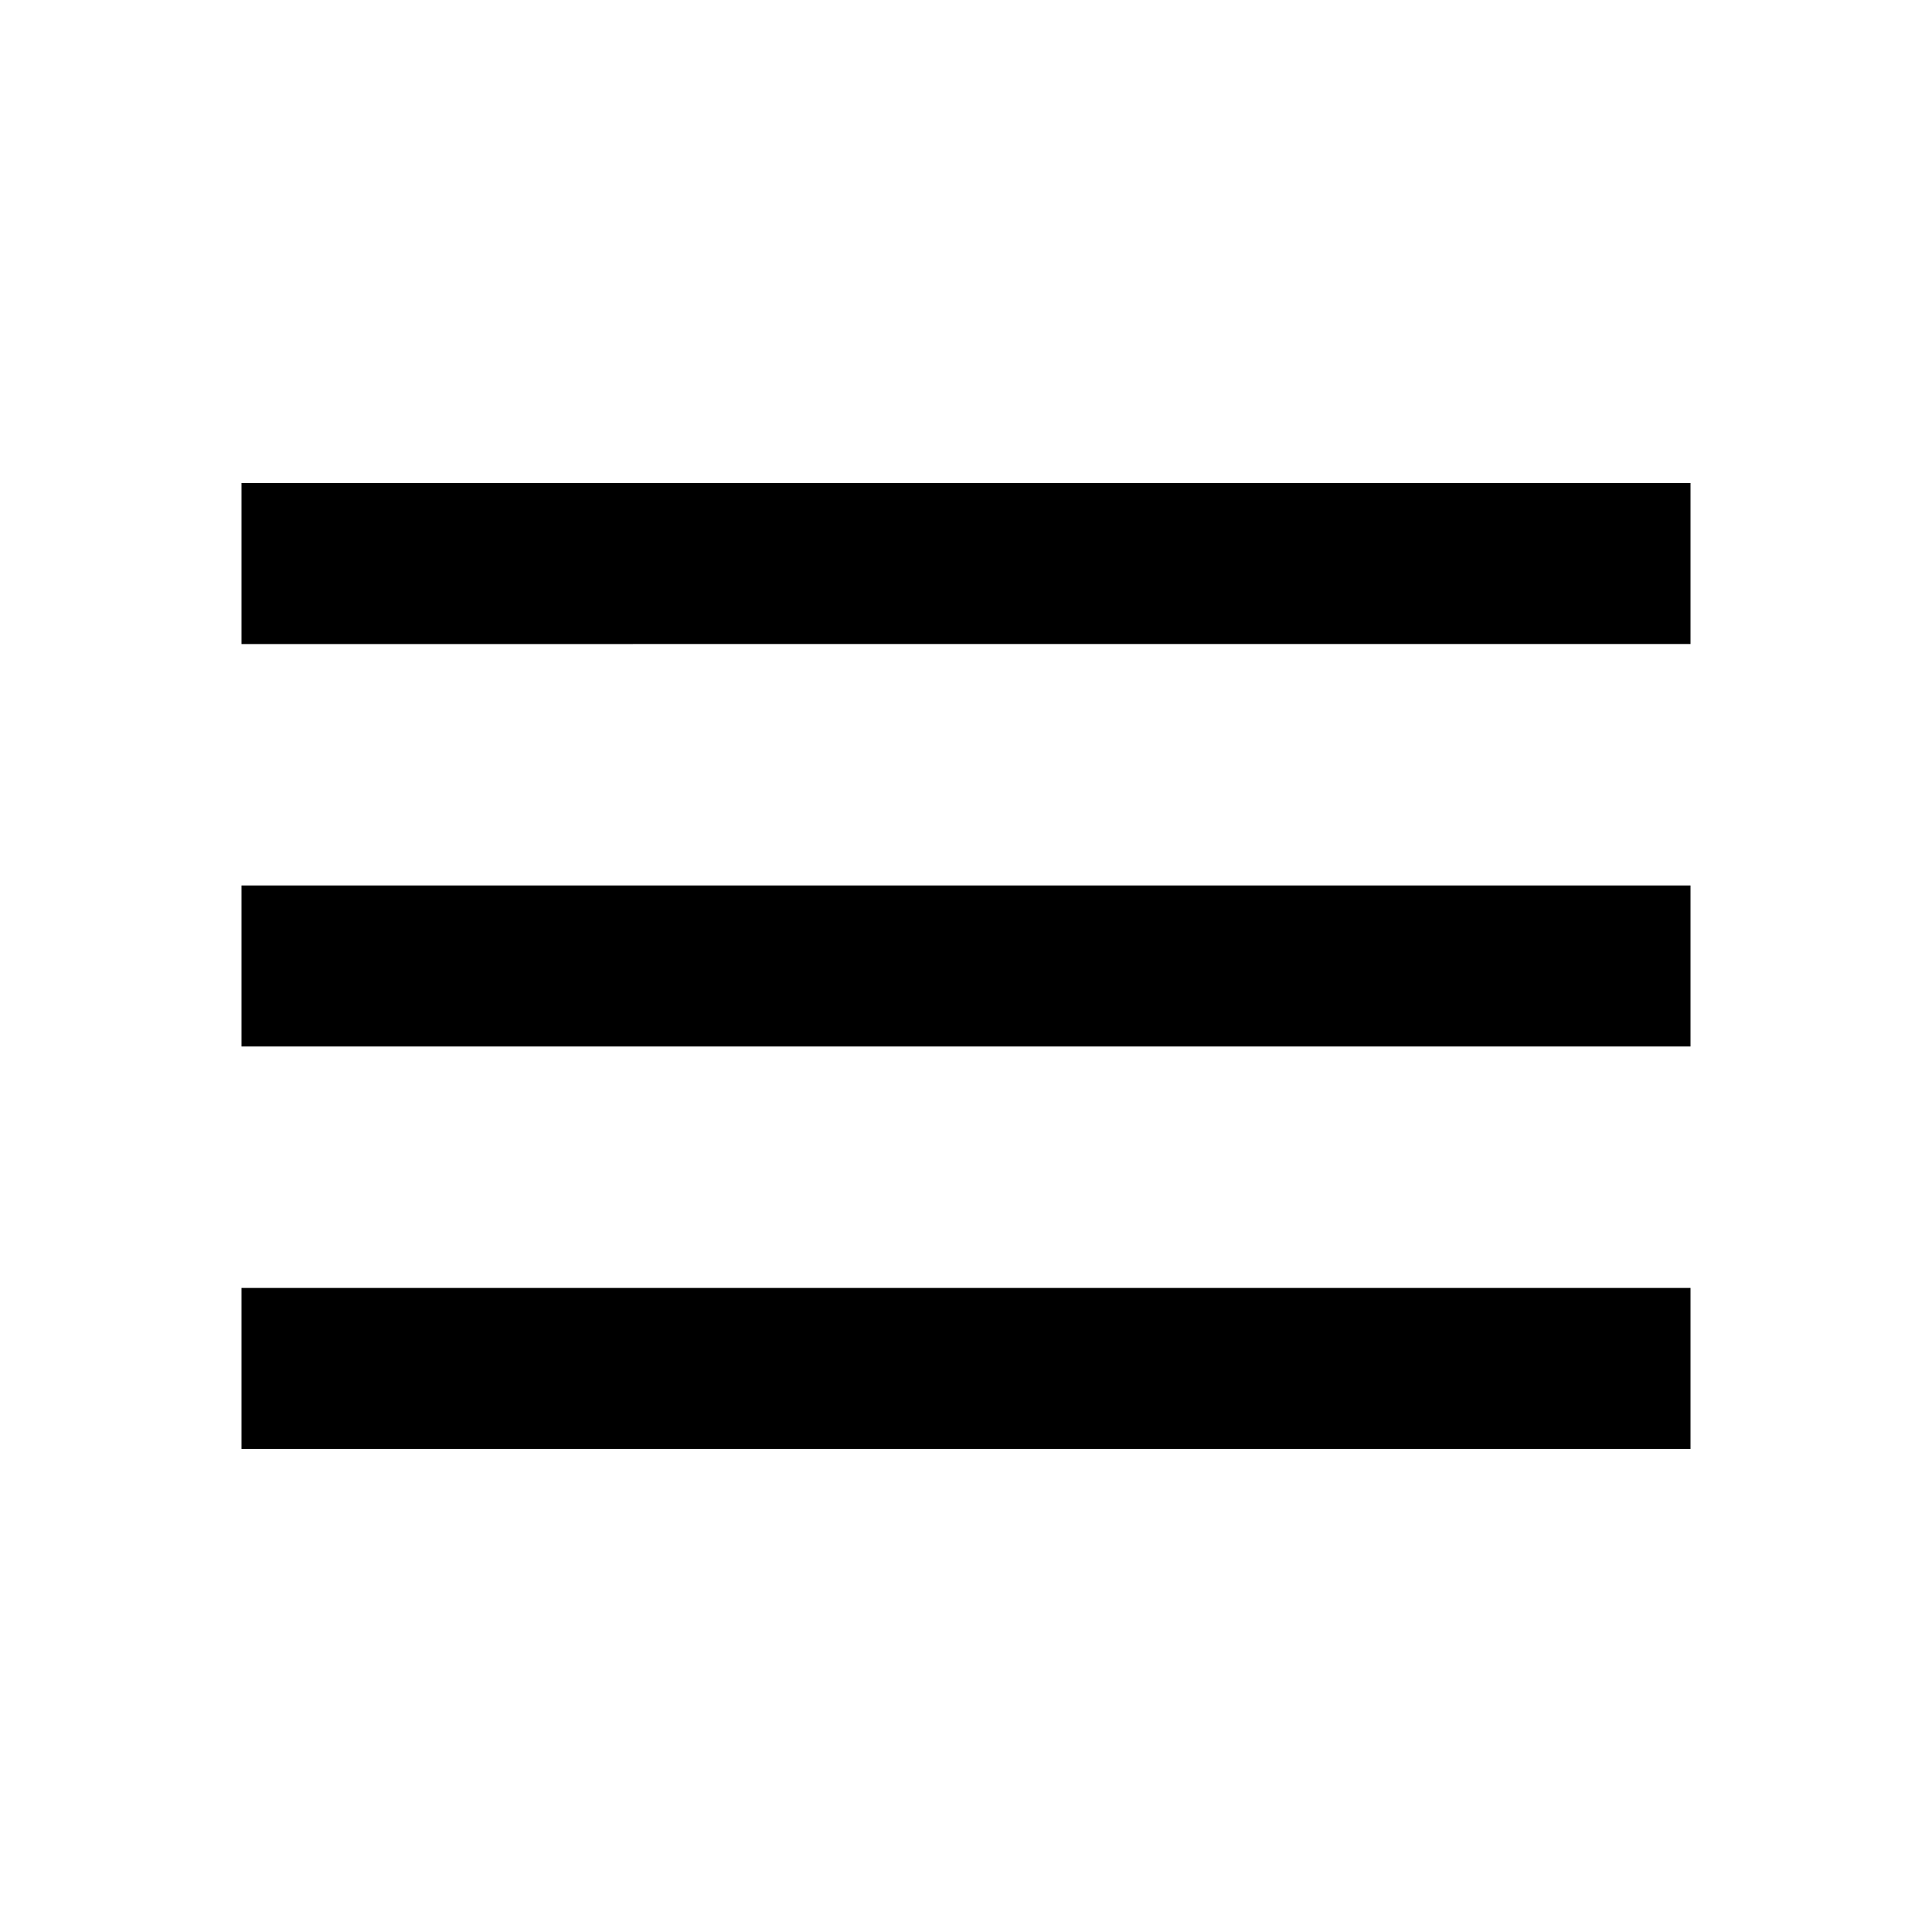
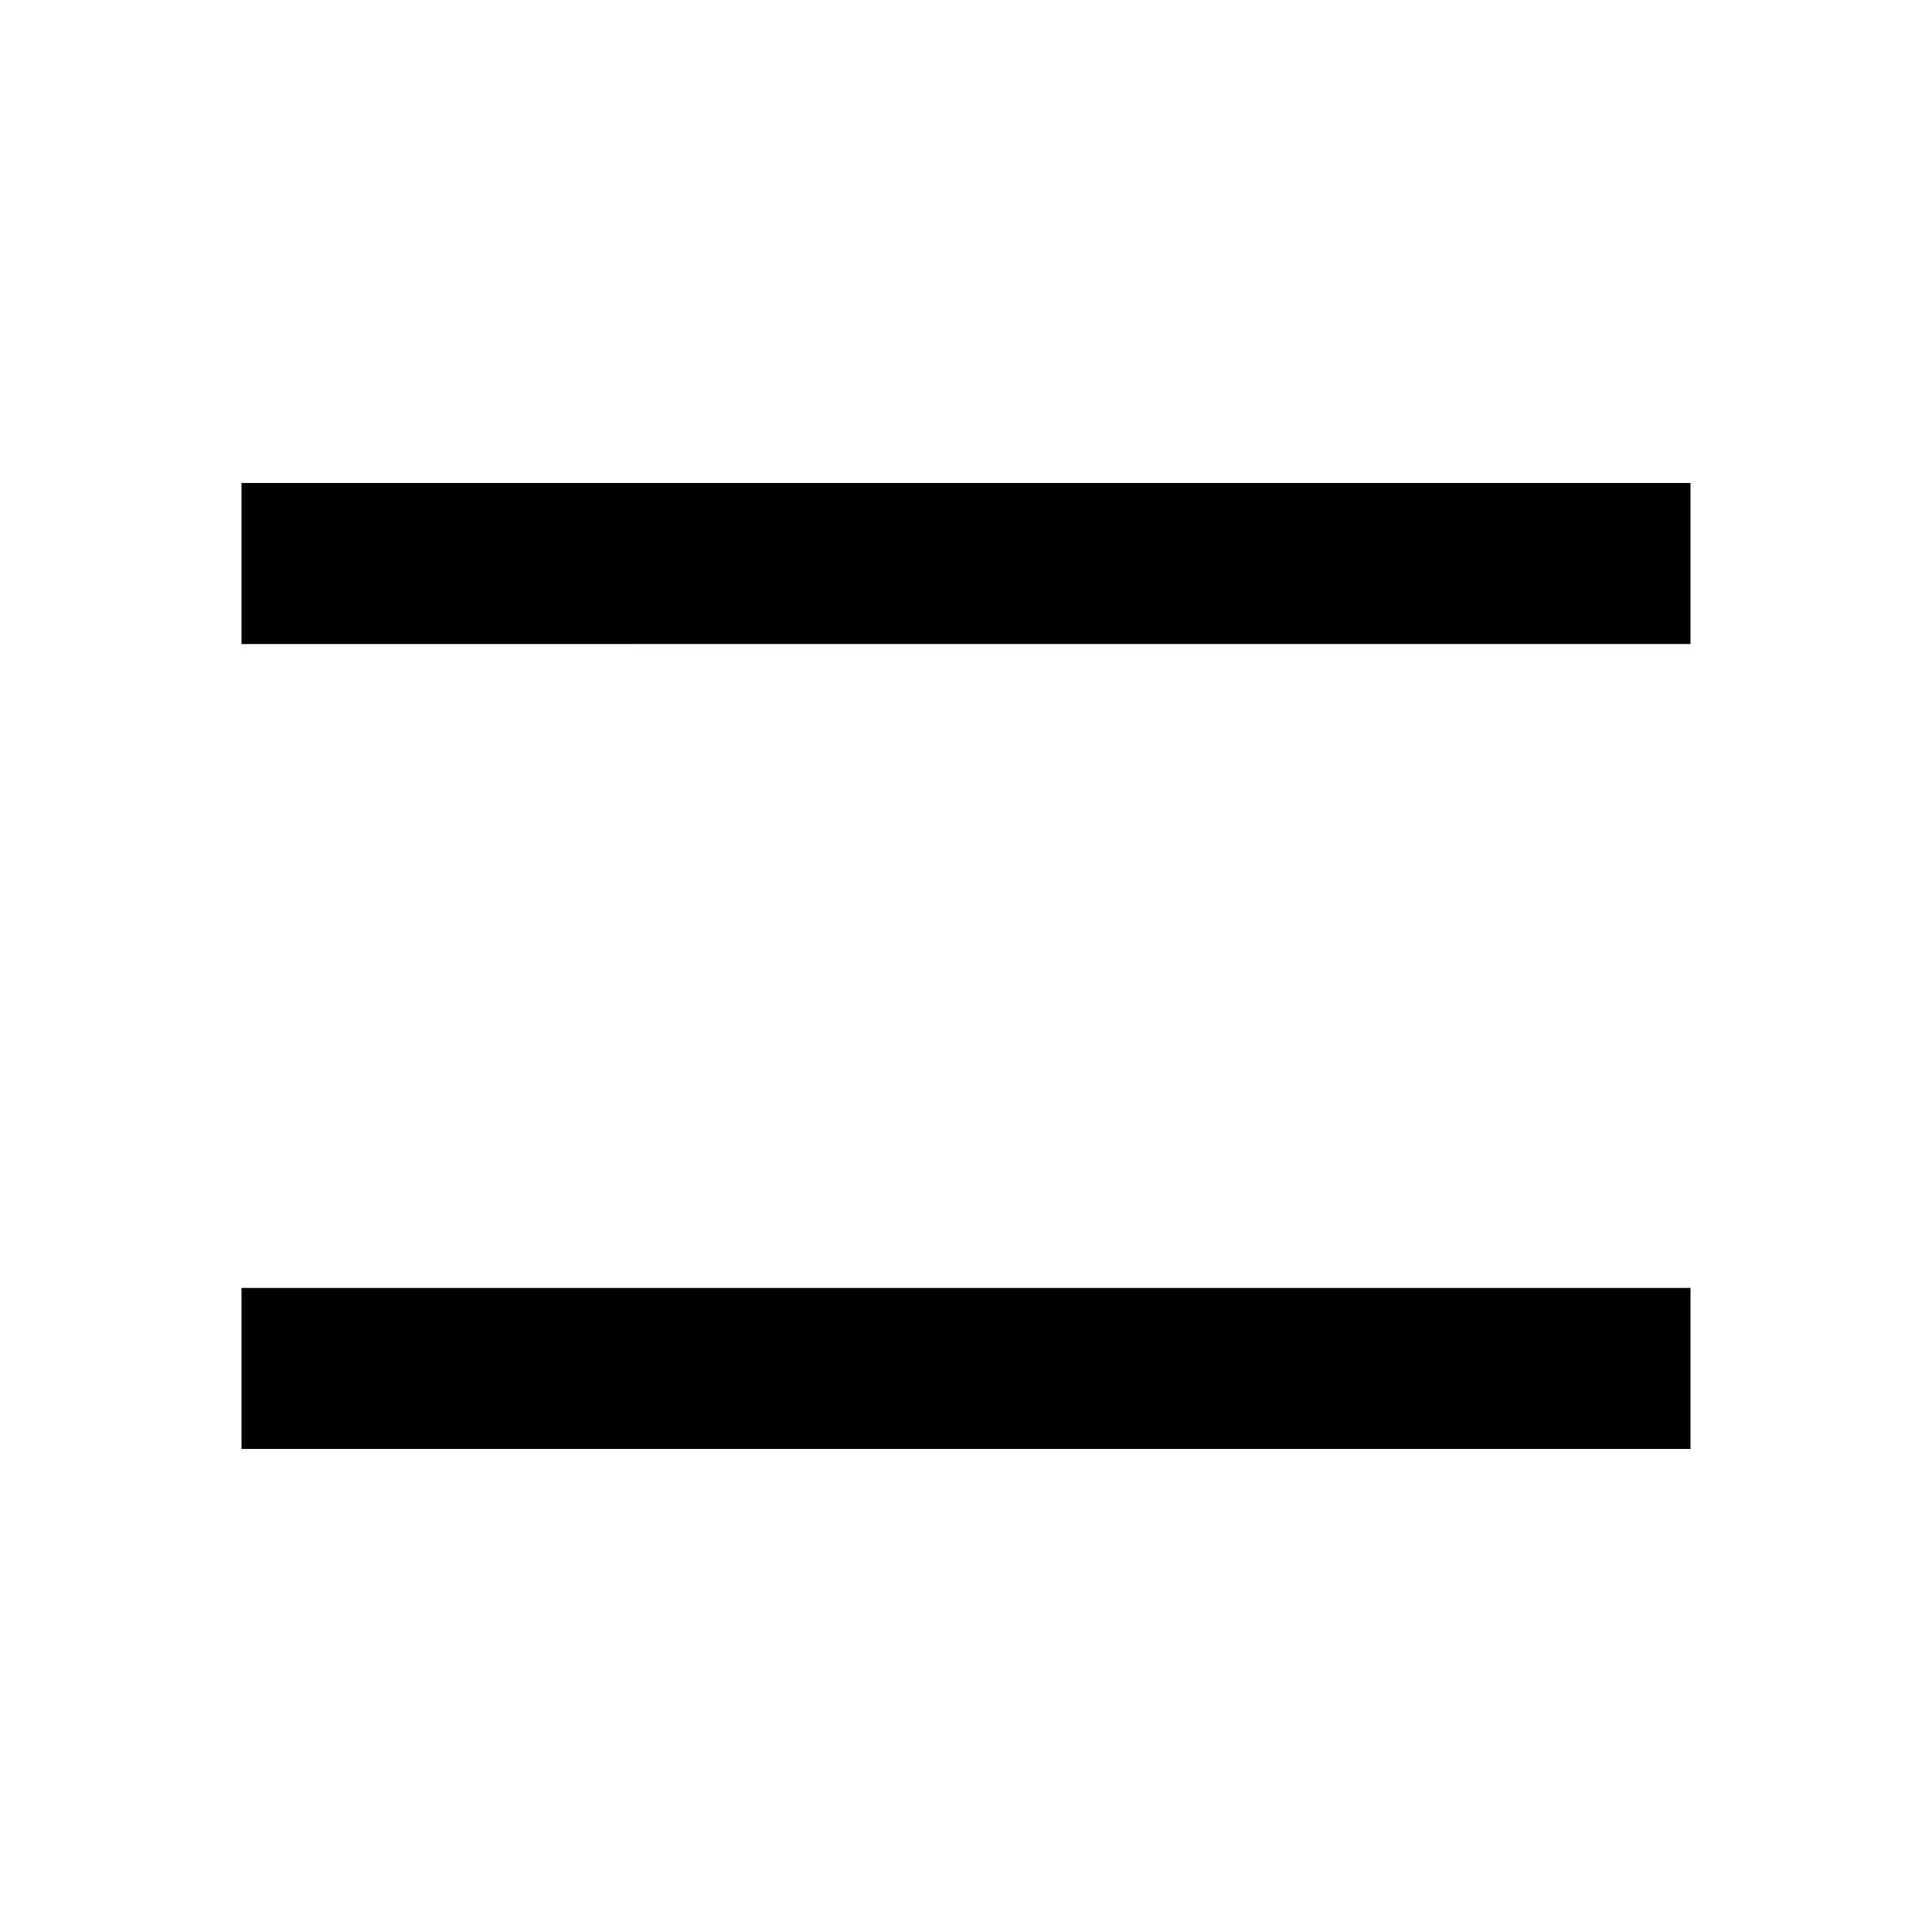
<svg xmlns="http://www.w3.org/2000/svg" xml:space="preserve" width="36px" height="36px" version="1.1" style="shape-rendering:geometricPrecision; text-rendering:geometricPrecision; image-rendering:optimizeQuality; fill-rule:evenodd; clip-rule:evenodd" viewBox="0 0 33.745 33.745">
  <defs>
    <style type="text/css">
   
    .fil0 {fill:none}
    .fil1 {fill:black;fill-rule:nonzero}
   
  </style>
  </defs>
  <g id="Camada_x0020_1">
    <g id="_3038610691744">
-       <polygon class="fil0" points="0,0 33.745,0 33.745,33.745 0,33.745 " />
-       <path class="fil1" d="M4.218 25.308l25.309 0 0 -2.812 -25.309 0 0 2.813 0 -0.001zm0 -7.03l25.309 0 0 -2.812 -25.309 0 0 2.812zm0 -9.842l0 2.813 25.309 -0.001 0 -2.812 -25.309 0z" />
+       <path class="fil1" d="M4.218 25.308l25.309 0 0 -2.812 -25.309 0 0 2.813 0 -0.001zm0 -7.03zm0 -9.842l0 2.813 25.309 -0.001 0 -2.812 -25.309 0z" />
    </g>
  </g>
</svg>